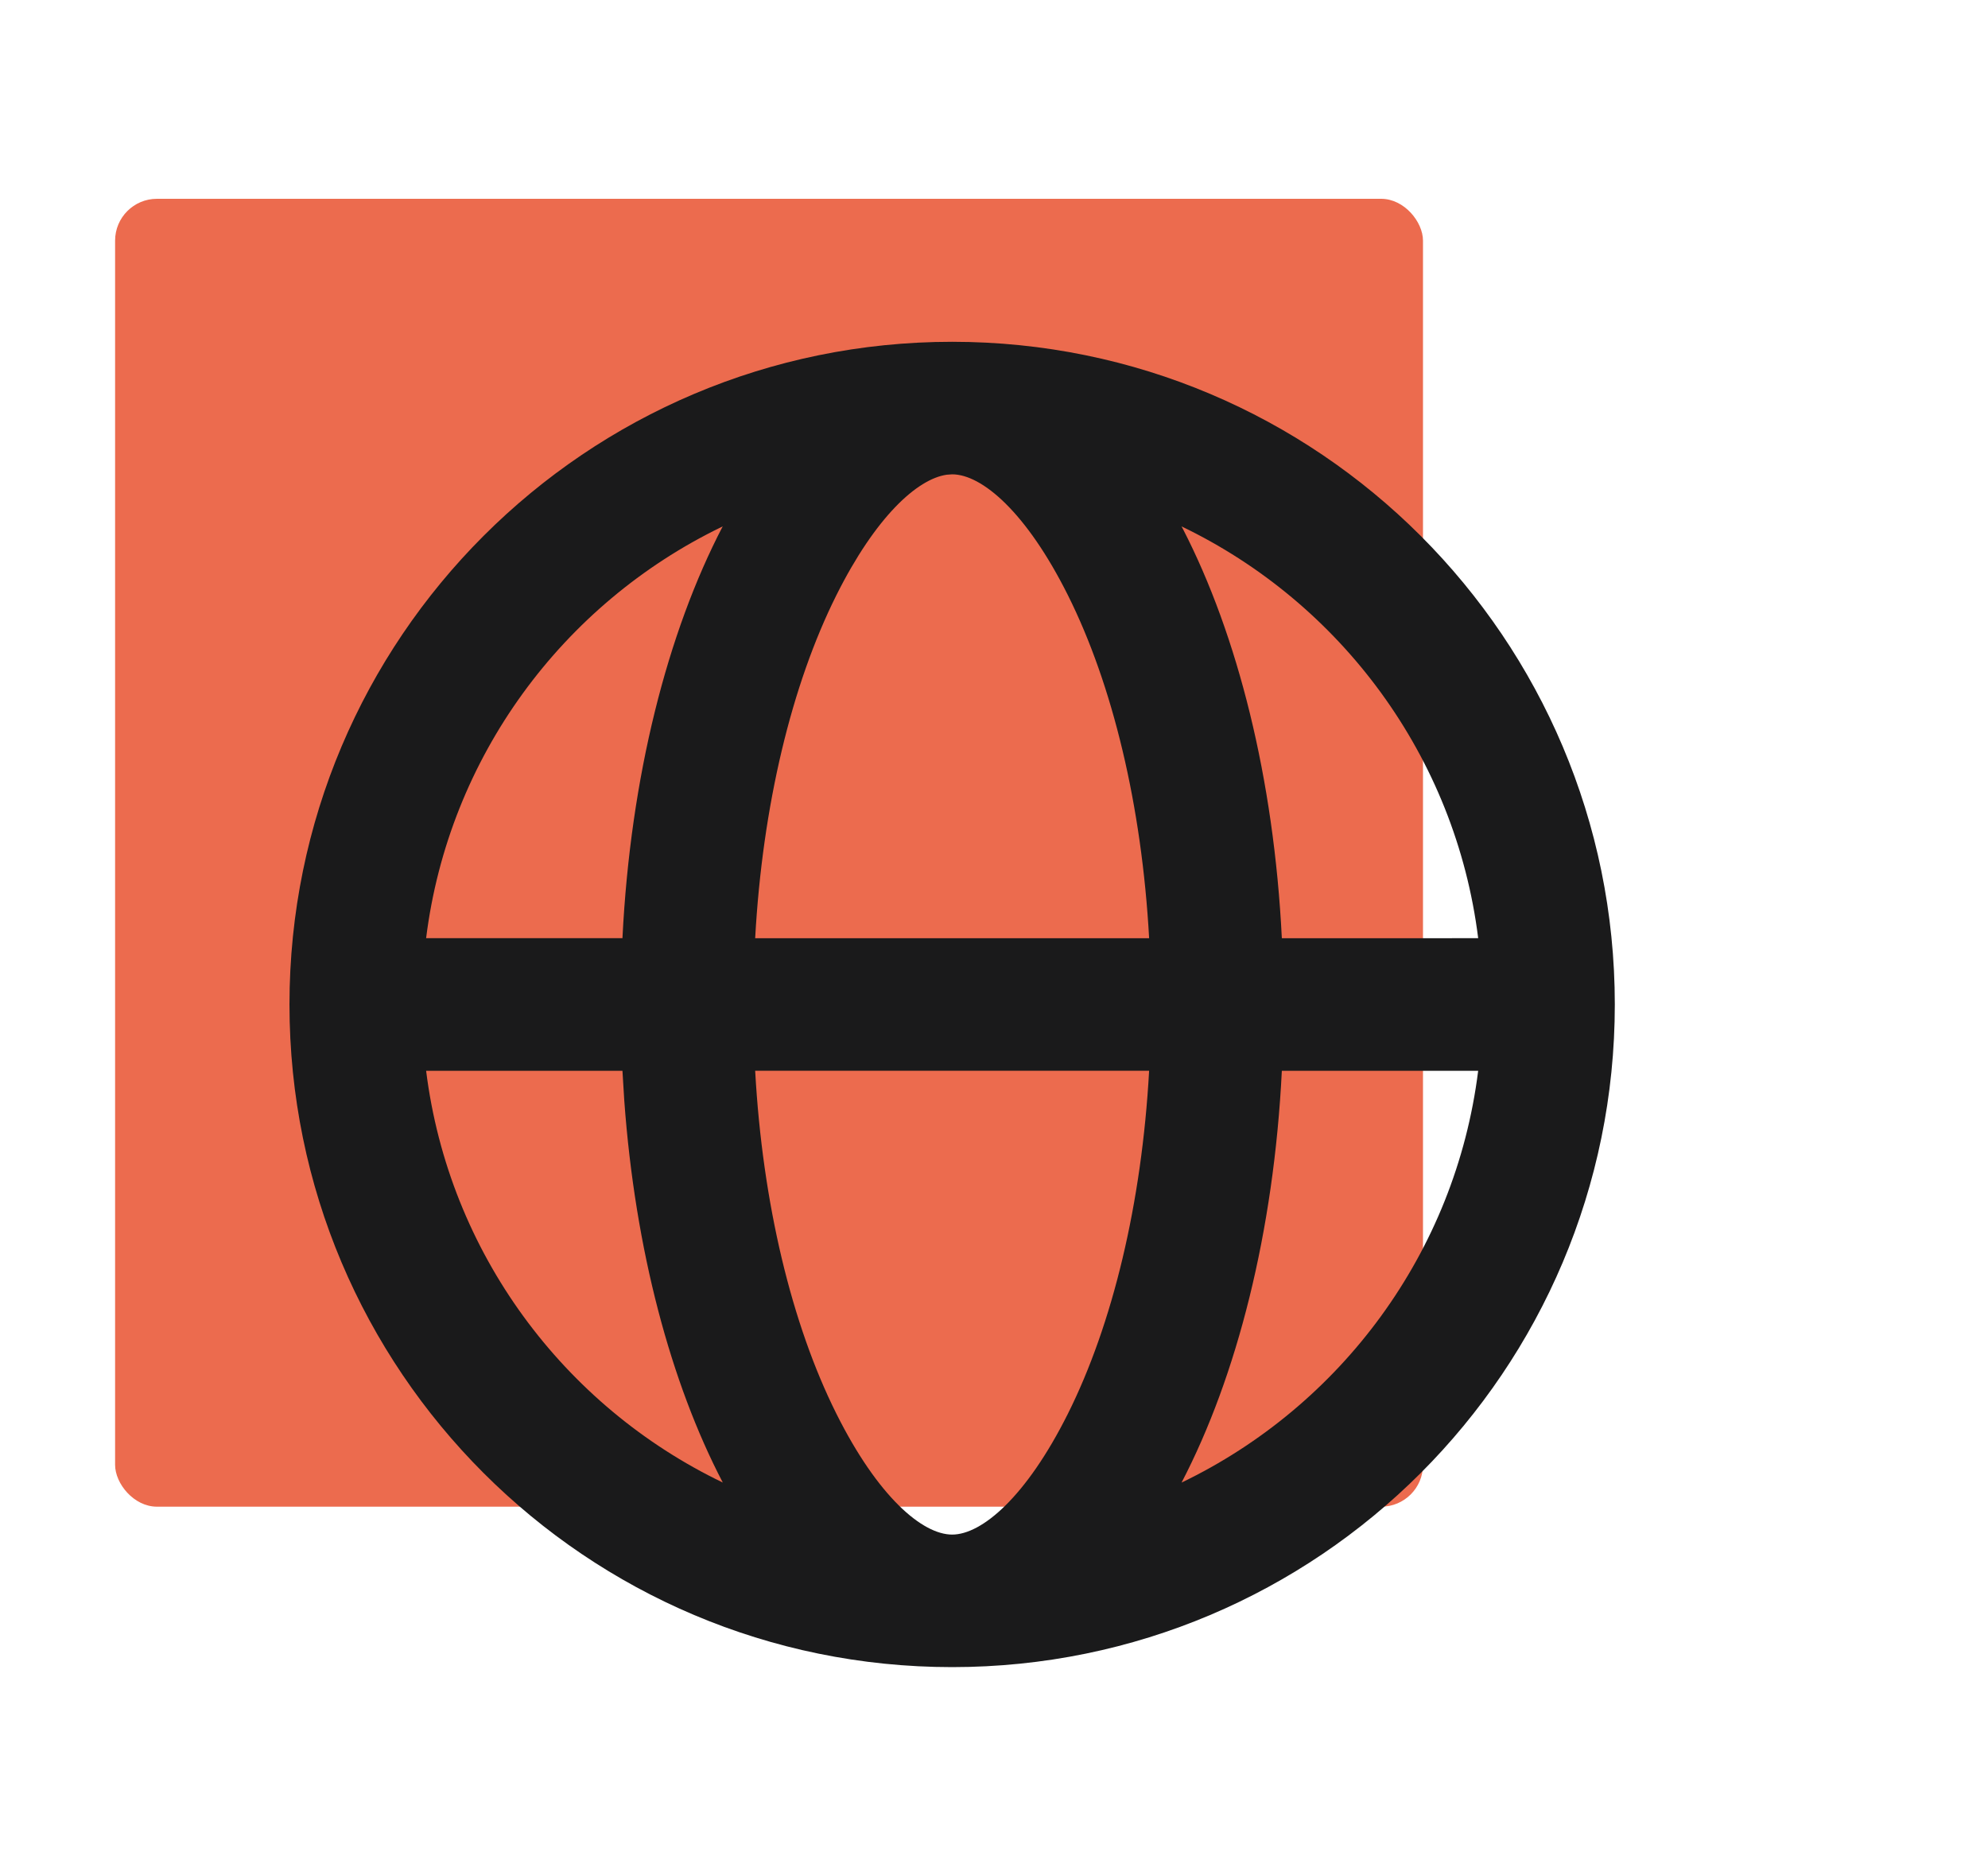
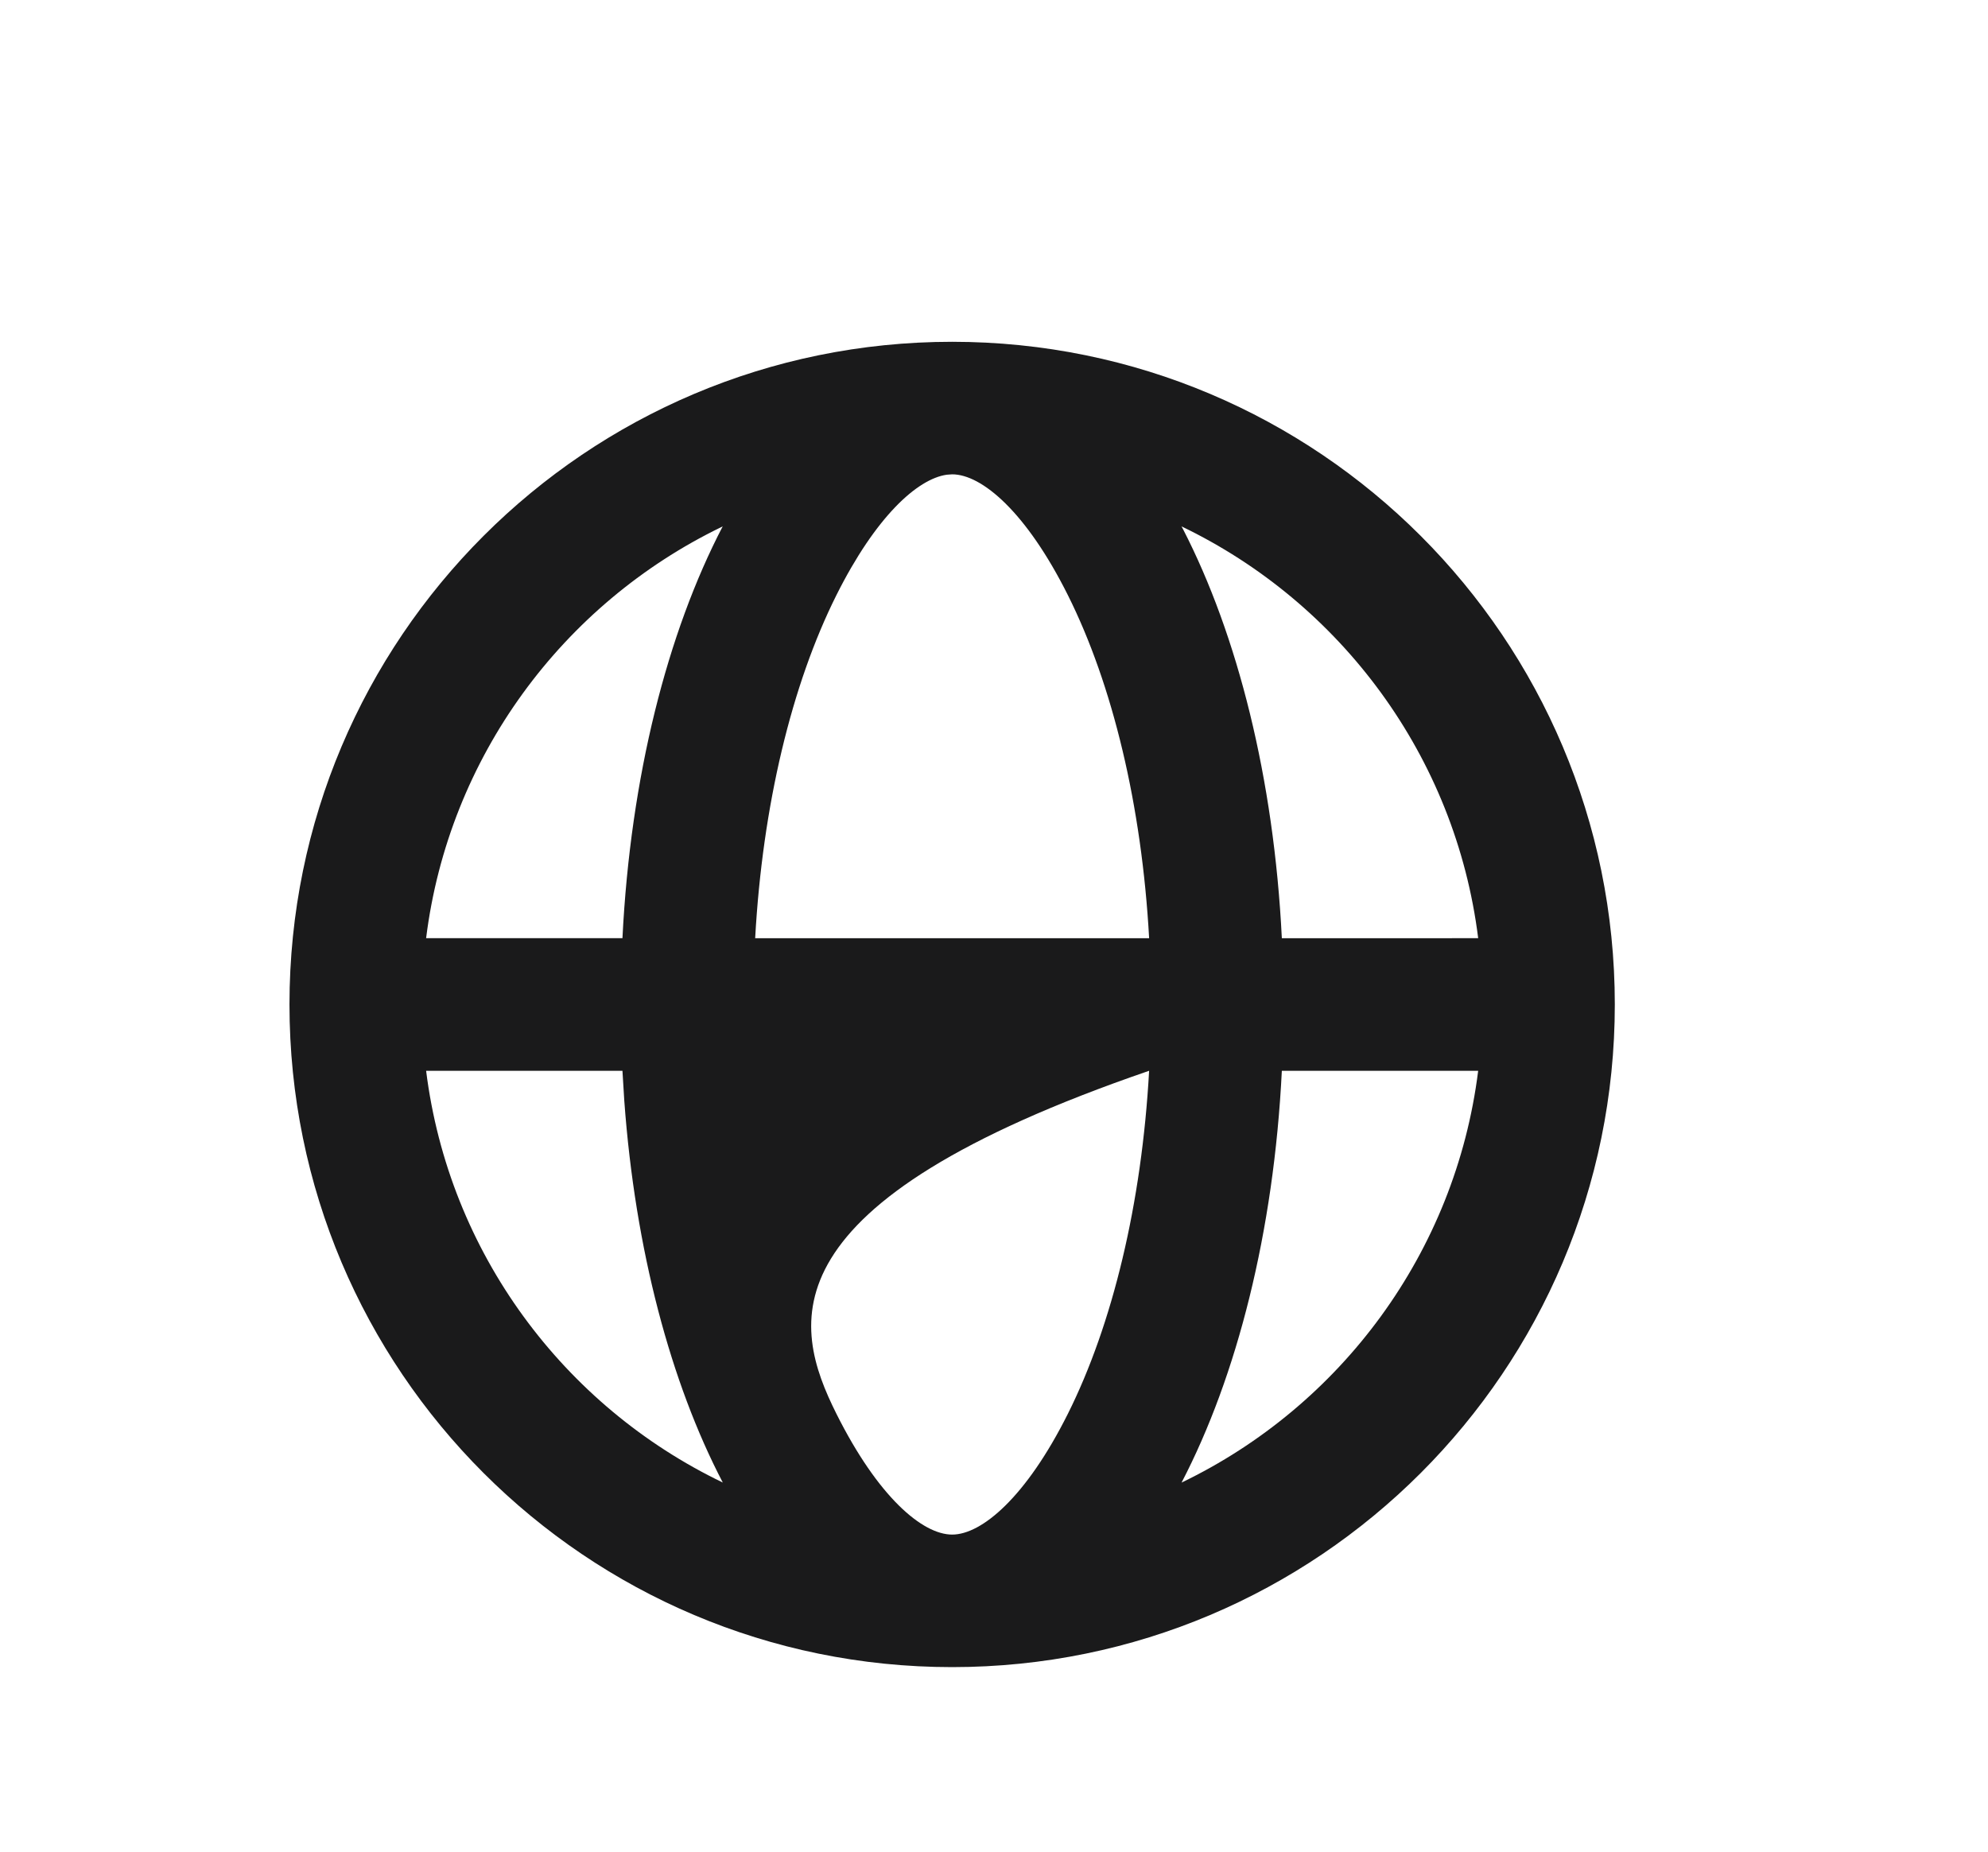
<svg xmlns="http://www.w3.org/2000/svg" width="190" height="177" viewBox="0 0 190 177" fill="none">
-   <rect x="11" y="19" width="125" height="125" rx="4" fill="#EC6B4E" />
-   <path fill-rule="evenodd" clip-rule="evenodd" d="M91 32.667C125.978 32.667 154.333 61.022 154.333 96C154.333 130.978 125.978 159.334 91 159.334C56.022 159.334 27.666 130.978 27.666 96C27.666 61.022 56.022 32.667 91 32.667ZM109.825 102.339H72.174C72.877 115.027 75.668 126.579 79.938 135.119C83.914 143.072 88.163 146.667 91 146.667C93.836 146.667 98.085 143.072 102.062 135.119C106.332 126.579 109.123 115.027 109.825 102.339ZM141.274 102.34L122.51 102.342C121.744 117.756 118.214 131.545 112.926 141.697C128.114 134.39 139.103 119.734 141.274 102.34ZM59.49 102.342L40.726 102.34C42.897 119.734 53.886 134.39 69.078 141.692C64.117 132.178 60.704 119.466 59.666 105.212L59.49 102.342V102.342ZM69.074 50.304L68.909 50.391C53.803 57.721 42.887 72.334 40.725 89.666L59.49 89.665C60.255 74.248 63.785 60.457 69.074 50.304ZM91 45.334L90.485 45.371C87.665 45.772 83.68 49.396 79.938 56.882C75.667 65.423 72.876 76.977 72.174 89.668H109.826C109.124 76.977 106.333 65.423 102.062 56.882C98.085 48.928 93.836 45.334 91 45.334ZM112.922 50.309L113.065 50.573C118.277 60.701 121.752 74.386 122.51 89.67L141.275 89.667C139.105 72.27 128.116 57.612 112.922 50.309Z" fill="#1A1A1B" />
+   <path fill-rule="evenodd" clip-rule="evenodd" d="M91 32.667C125.978 32.667 154.333 61.022 154.333 96C154.333 130.978 125.978 159.334 91 159.334C56.022 159.334 27.666 130.978 27.666 96C27.666 61.022 56.022 32.667 91 32.667ZM109.825 102.339C72.877 115.027 75.668 126.579 79.938 135.119C83.914 143.072 88.163 146.667 91 146.667C93.836 146.667 98.085 143.072 102.062 135.119C106.332 126.579 109.123 115.027 109.825 102.339ZM141.274 102.34L122.51 102.342C121.744 117.756 118.214 131.545 112.926 141.697C128.114 134.39 139.103 119.734 141.274 102.34ZM59.49 102.342L40.726 102.34C42.897 119.734 53.886 134.39 69.078 141.692C64.117 132.178 60.704 119.466 59.666 105.212L59.49 102.342V102.342ZM69.074 50.304L68.909 50.391C53.803 57.721 42.887 72.334 40.725 89.666L59.49 89.665C60.255 74.248 63.785 60.457 69.074 50.304ZM91 45.334L90.485 45.371C87.665 45.772 83.68 49.396 79.938 56.882C75.667 65.423 72.876 76.977 72.174 89.668H109.826C109.124 76.977 106.333 65.423 102.062 56.882C98.085 48.928 93.836 45.334 91 45.334ZM112.922 50.309L113.065 50.573C118.277 60.701 121.752 74.386 122.51 89.67L141.275 89.667C139.105 72.27 128.116 57.612 112.922 50.309Z" fill="#1A1A1B" />
</svg>